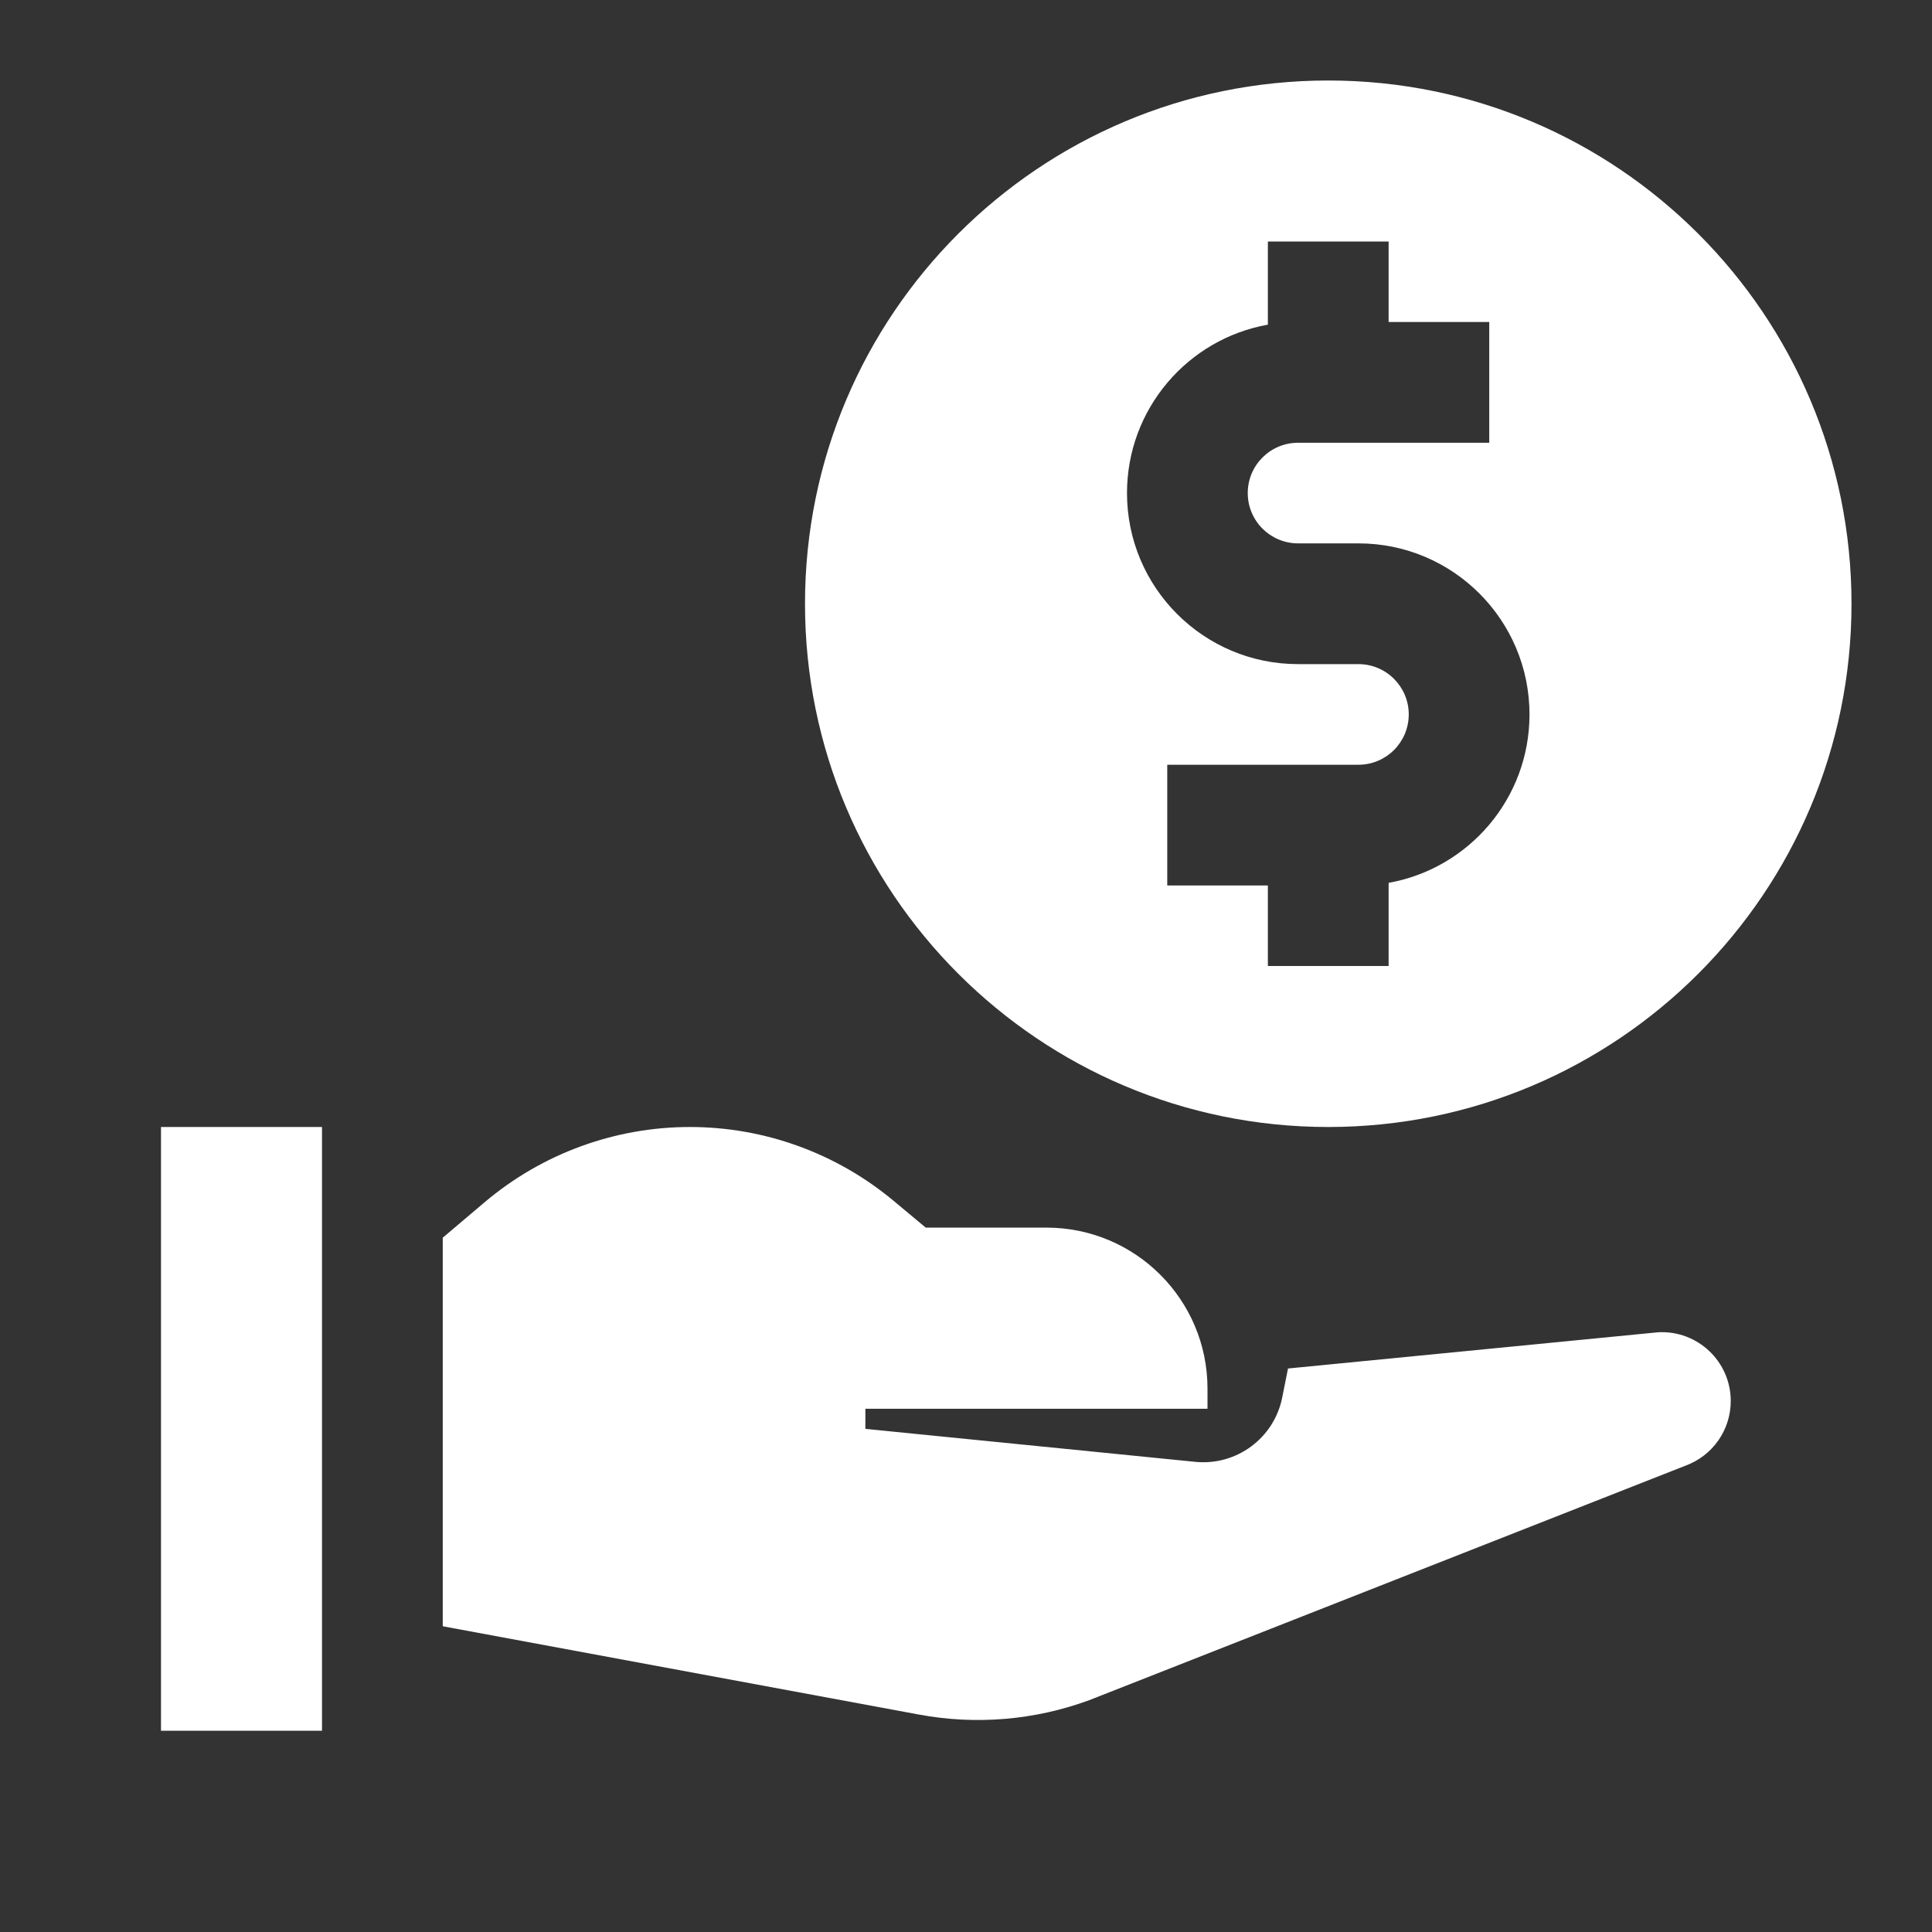
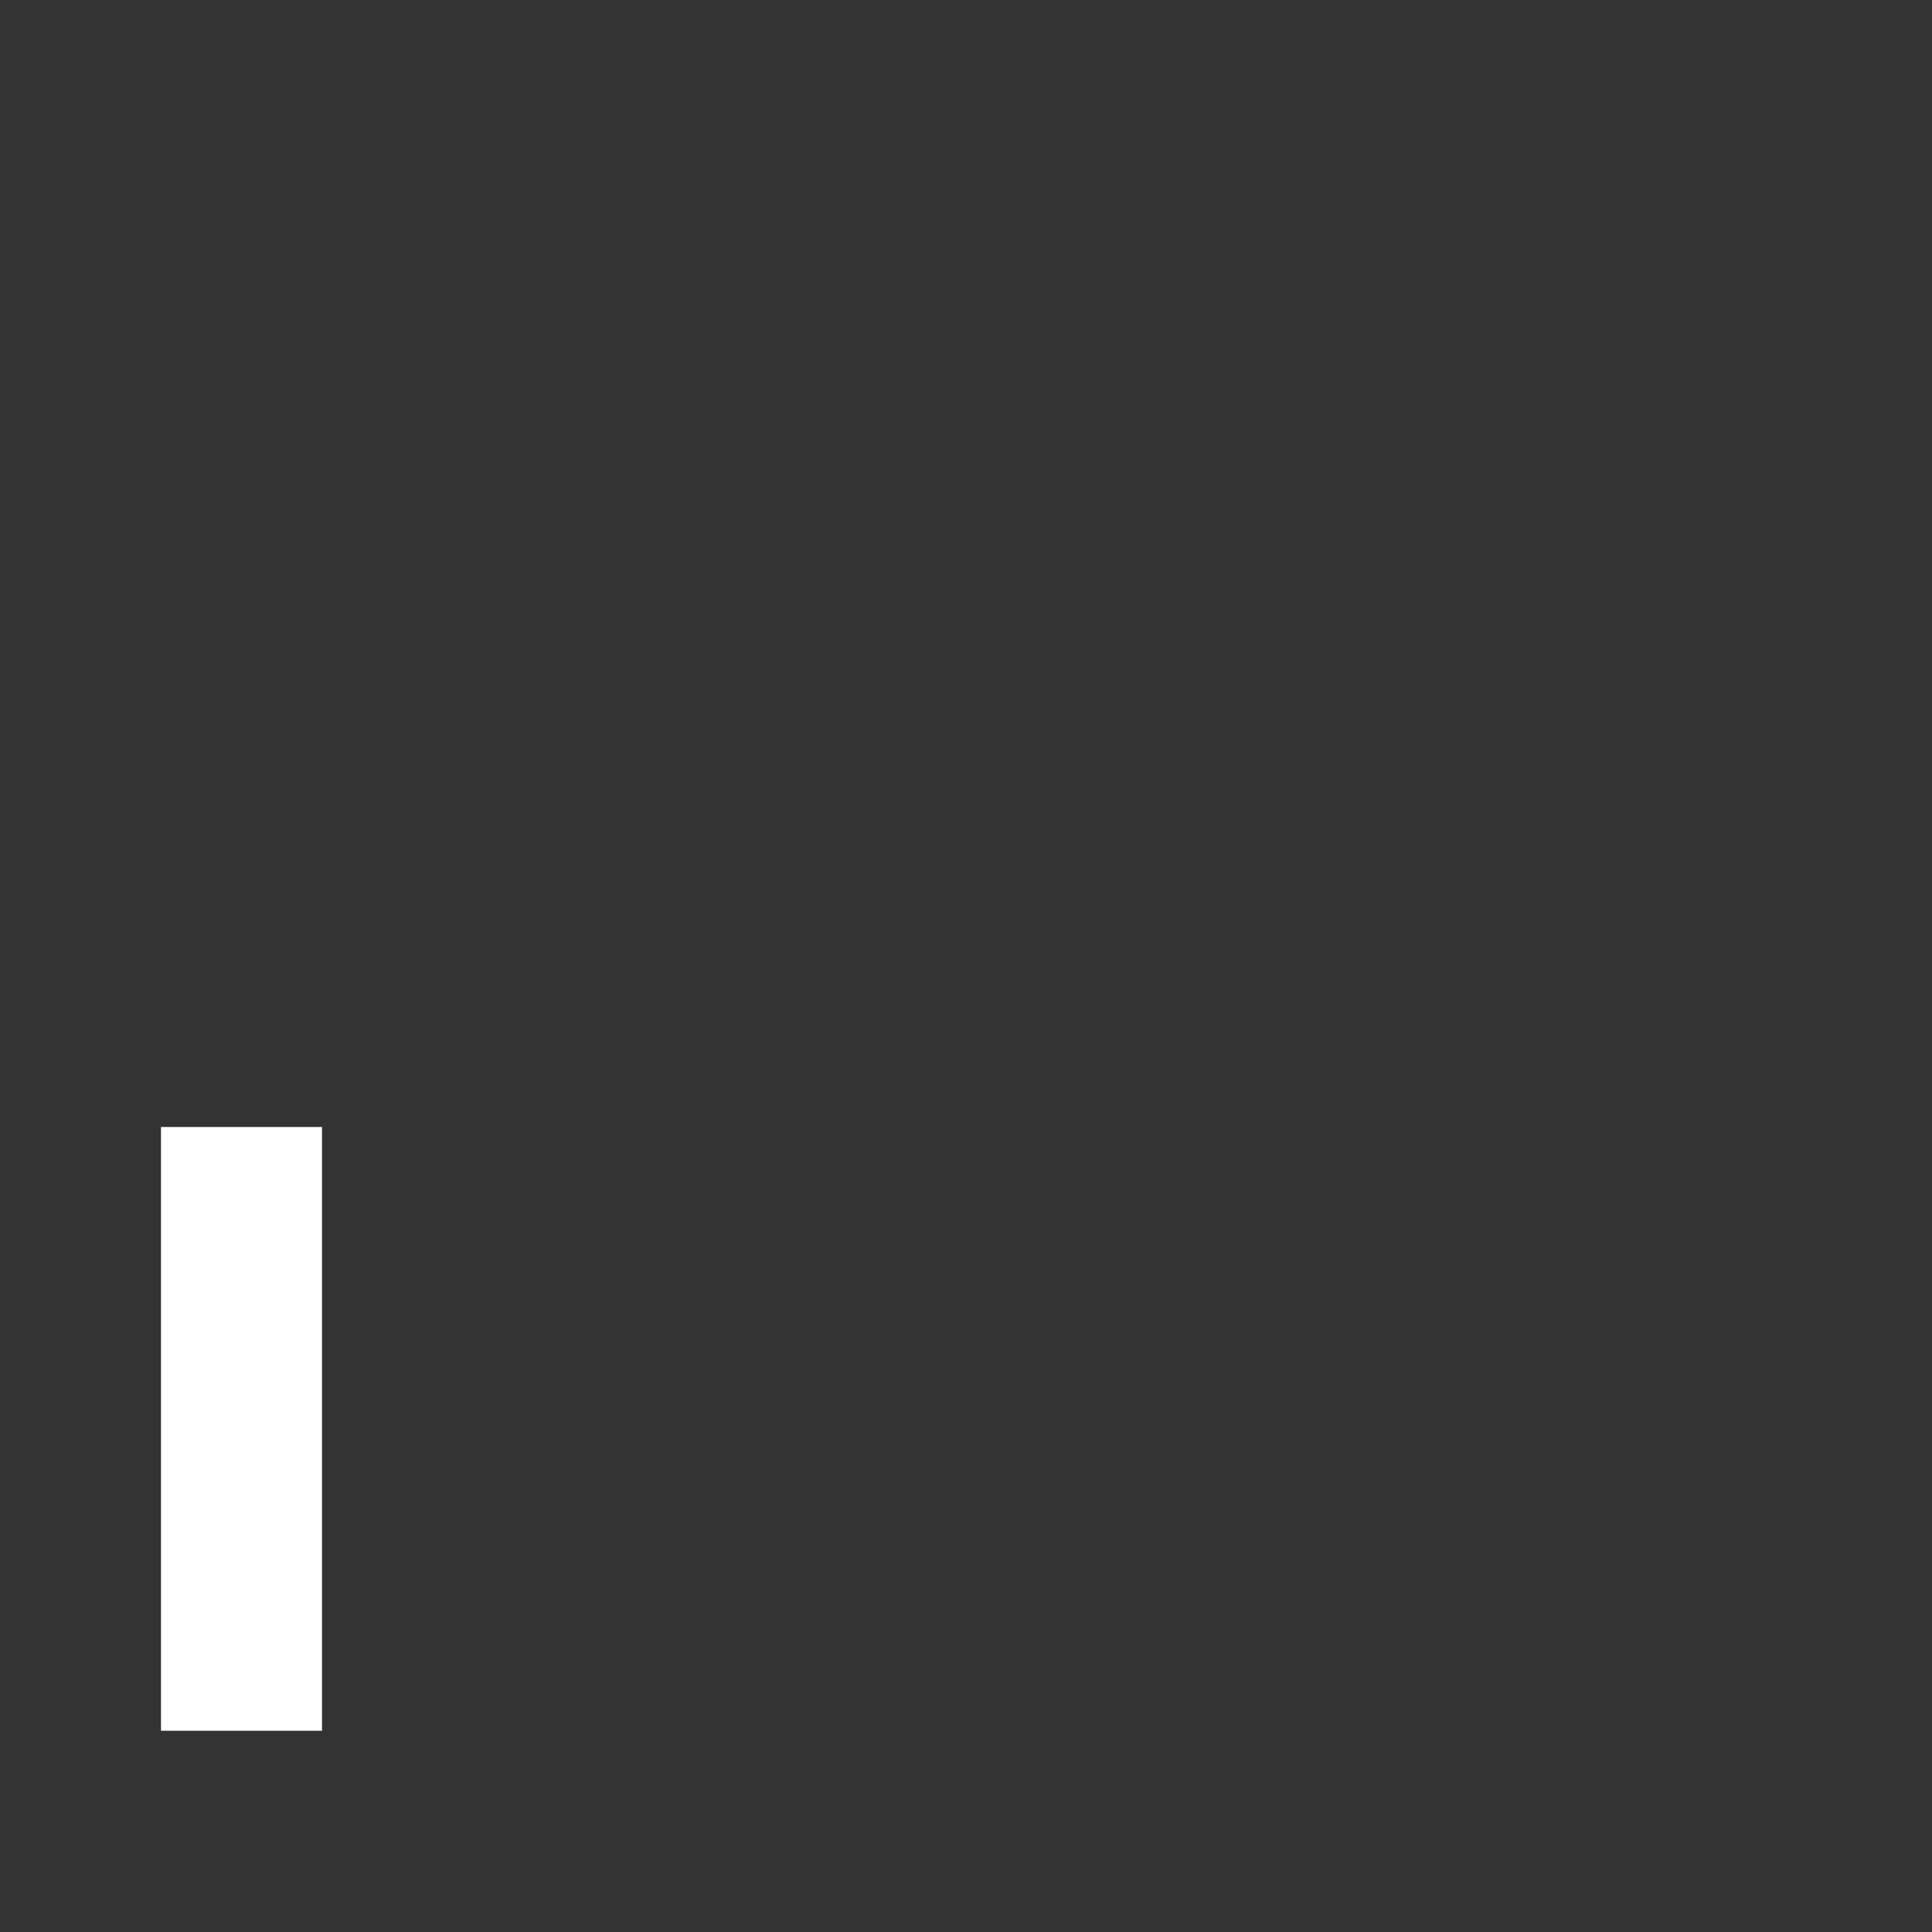
<svg xmlns="http://www.w3.org/2000/svg" height="48" width="48" viewBox="0 0 48 48">
  <rect x="0" y="0" width="48" height="48" fill="#333333" stroke="none" />
  <title>hand holding coin</title>
  <g fill="#ffffff" class="nc-icon-wrapper">
-     <path d="M41.881 36.412L27.063 42.24C25.713 42.737 24.253 42.861 22.838 42.599L11 40.404V30.75L12.042 29.868C13.468 28.662 15.275 28 17.142 28C18.989 28 20.777 28.648 22.196 29.83L23 30.5H26C28.208 30.5 29.998 32.289 30 34.496V35H21.5V35.5L29.695 36.319C30.719 36.422 31.654 35.731 31.856 34.722L32 34L41.195 33.1C42.175 33.046 43 33.826 43 34.808C43 35.524 42.553 36.164 41.881 36.412Z" fill="#ffffff" />
-     <path fill-rule="evenodd" clip-rule="evenodd" d="M20 15C20 7.82 25.82 2 33 2C40.18 2 46 7.82 46 15C46 22.18 40.18 28 33 28C25.82 28 20 22.18 20 15ZM31.5 8.066C29.511 8.42 28 10.159 28 12.25C28 14.597 29.903 16.5 32.25 16.5H33.75C34.44 16.5 35 17.06 35 17.75C35 18.44 34.44 19 33.75 19H29V22H31.5V24H34.5V21.934C36.489 21.58 38 19.841 38 17.75C38 15.403 36.097 13.5 33.75 13.5H32.25C31.56 13.5 31 12.94 31 12.25C31 11.56 31.56 11 32.25 11H37V8H34.5V6H31.5V8.066Z" fill="#ffffff" data-color="color-2" />
    <path d="M8 28L8 43L4 43L4 28L8 28Z" fill="#ffffff" data-color="color-2" />
  </g>
</svg>